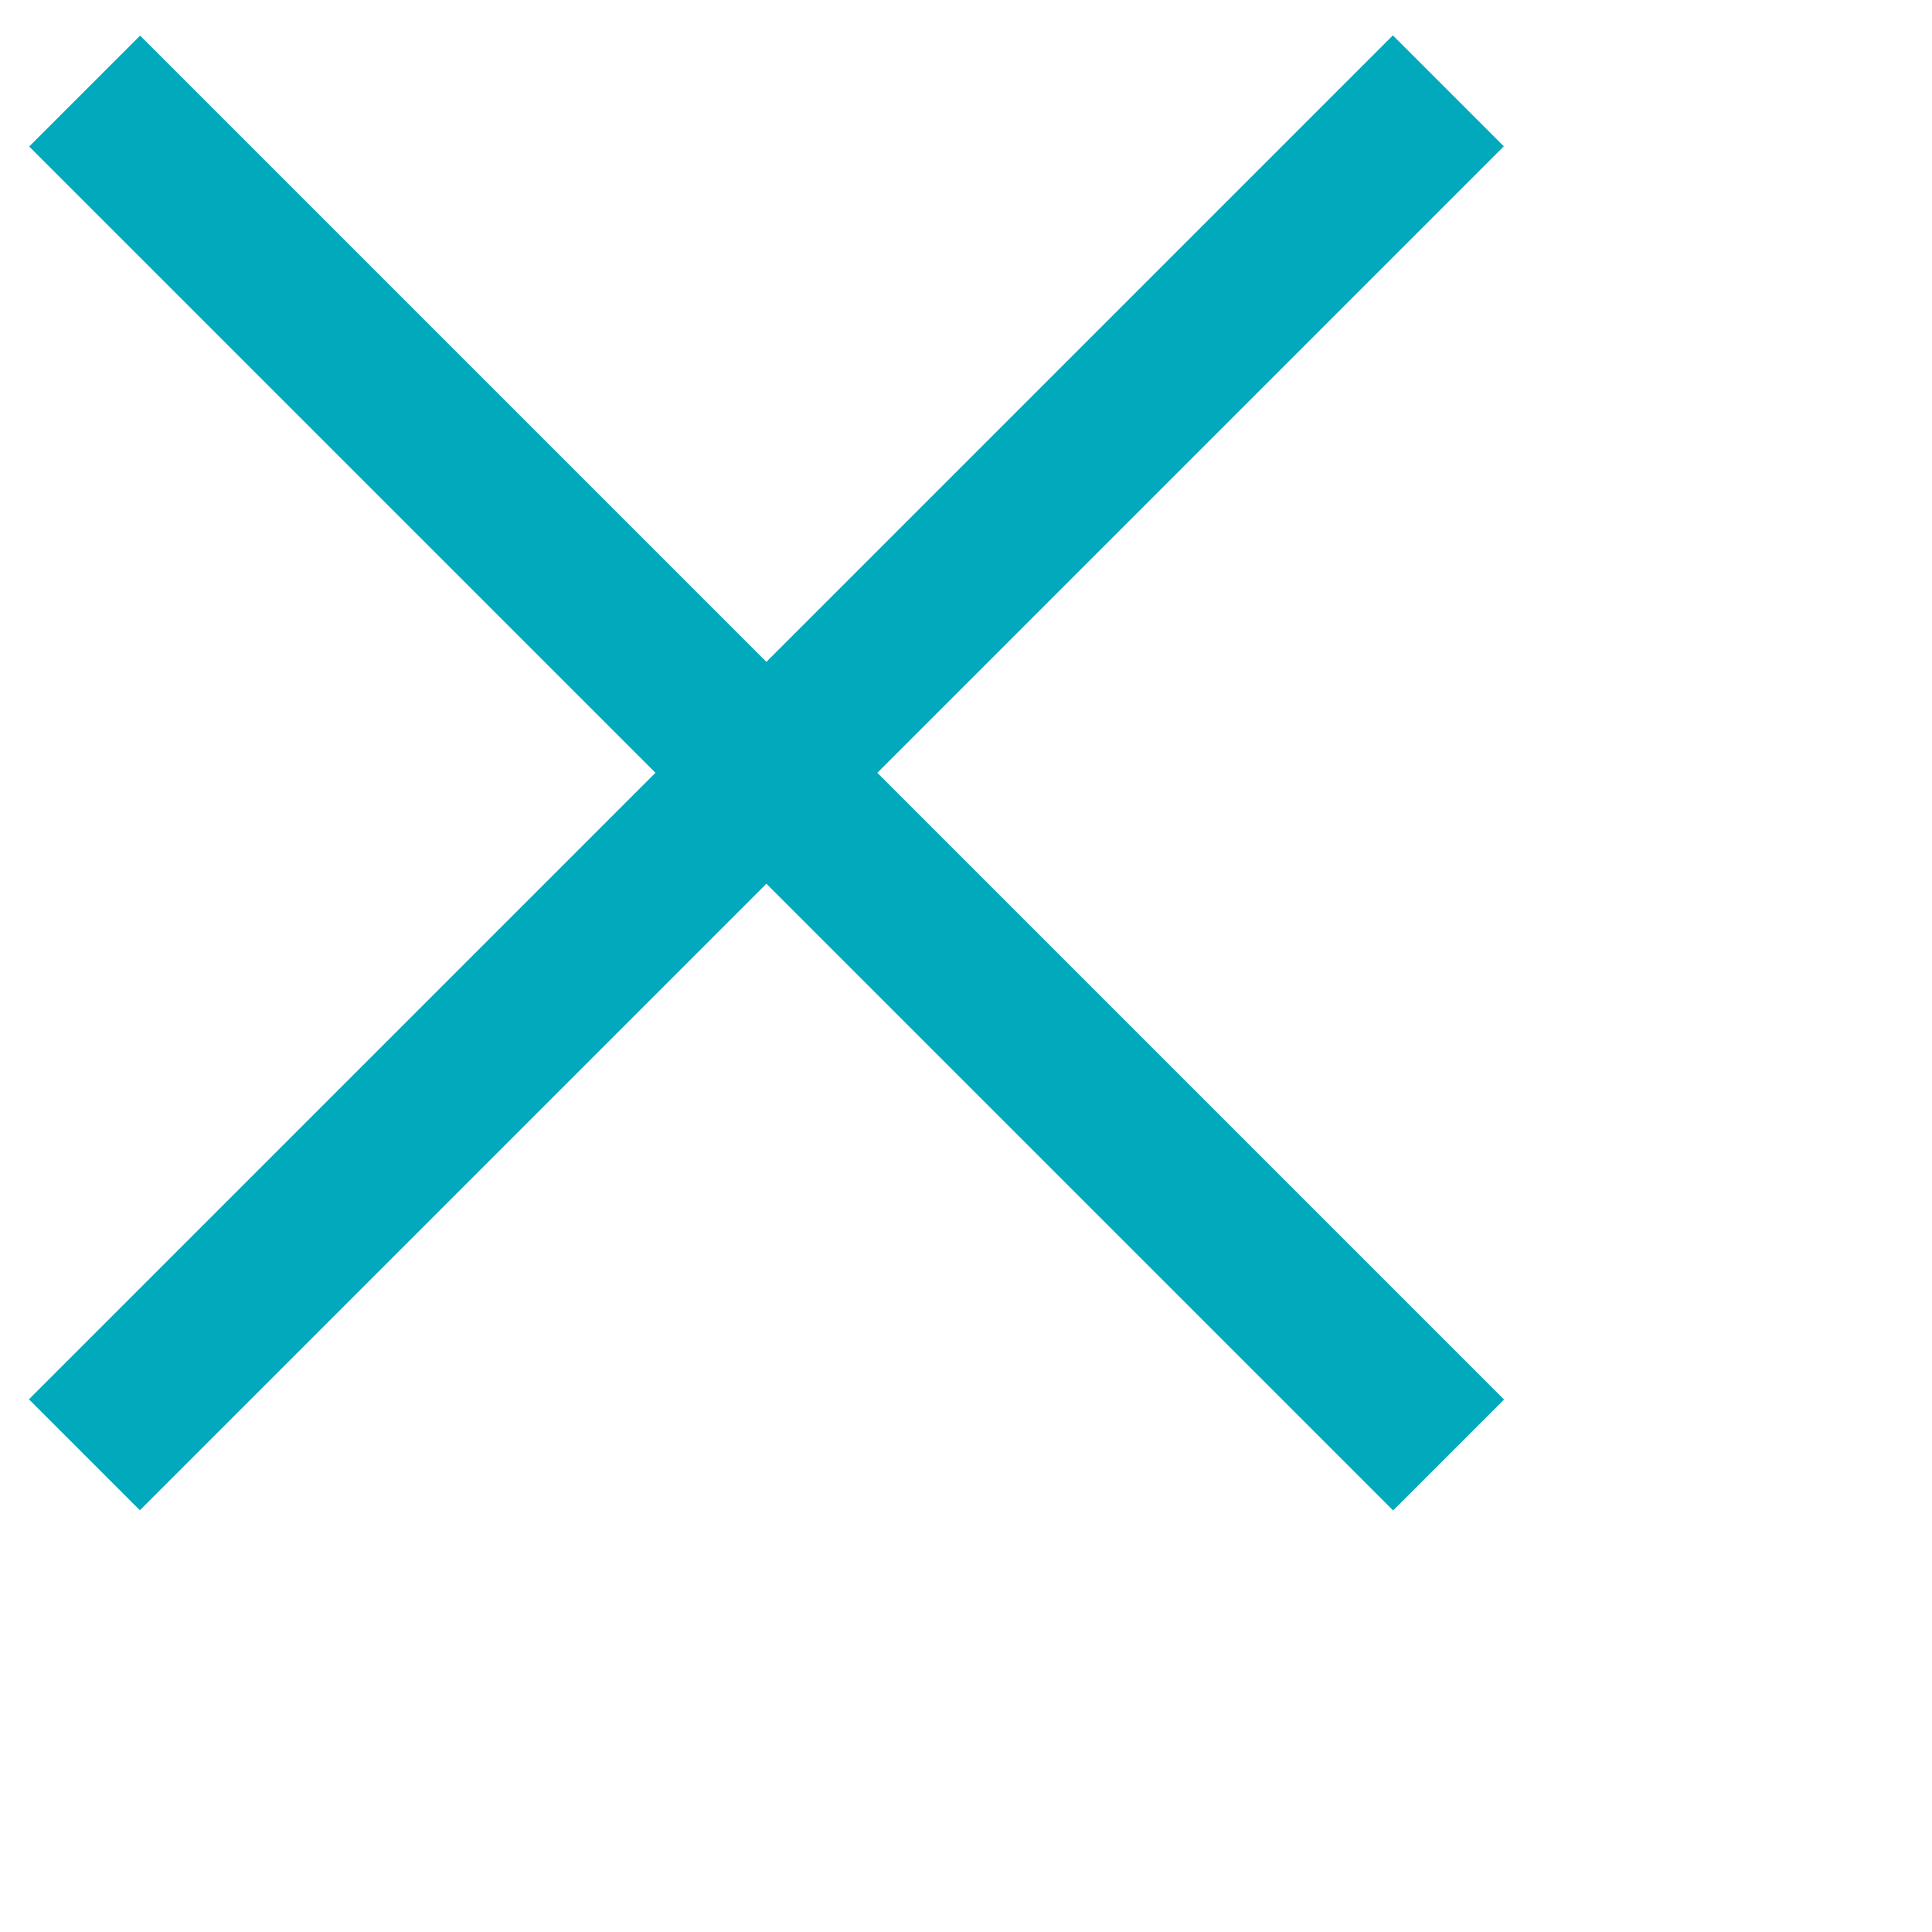
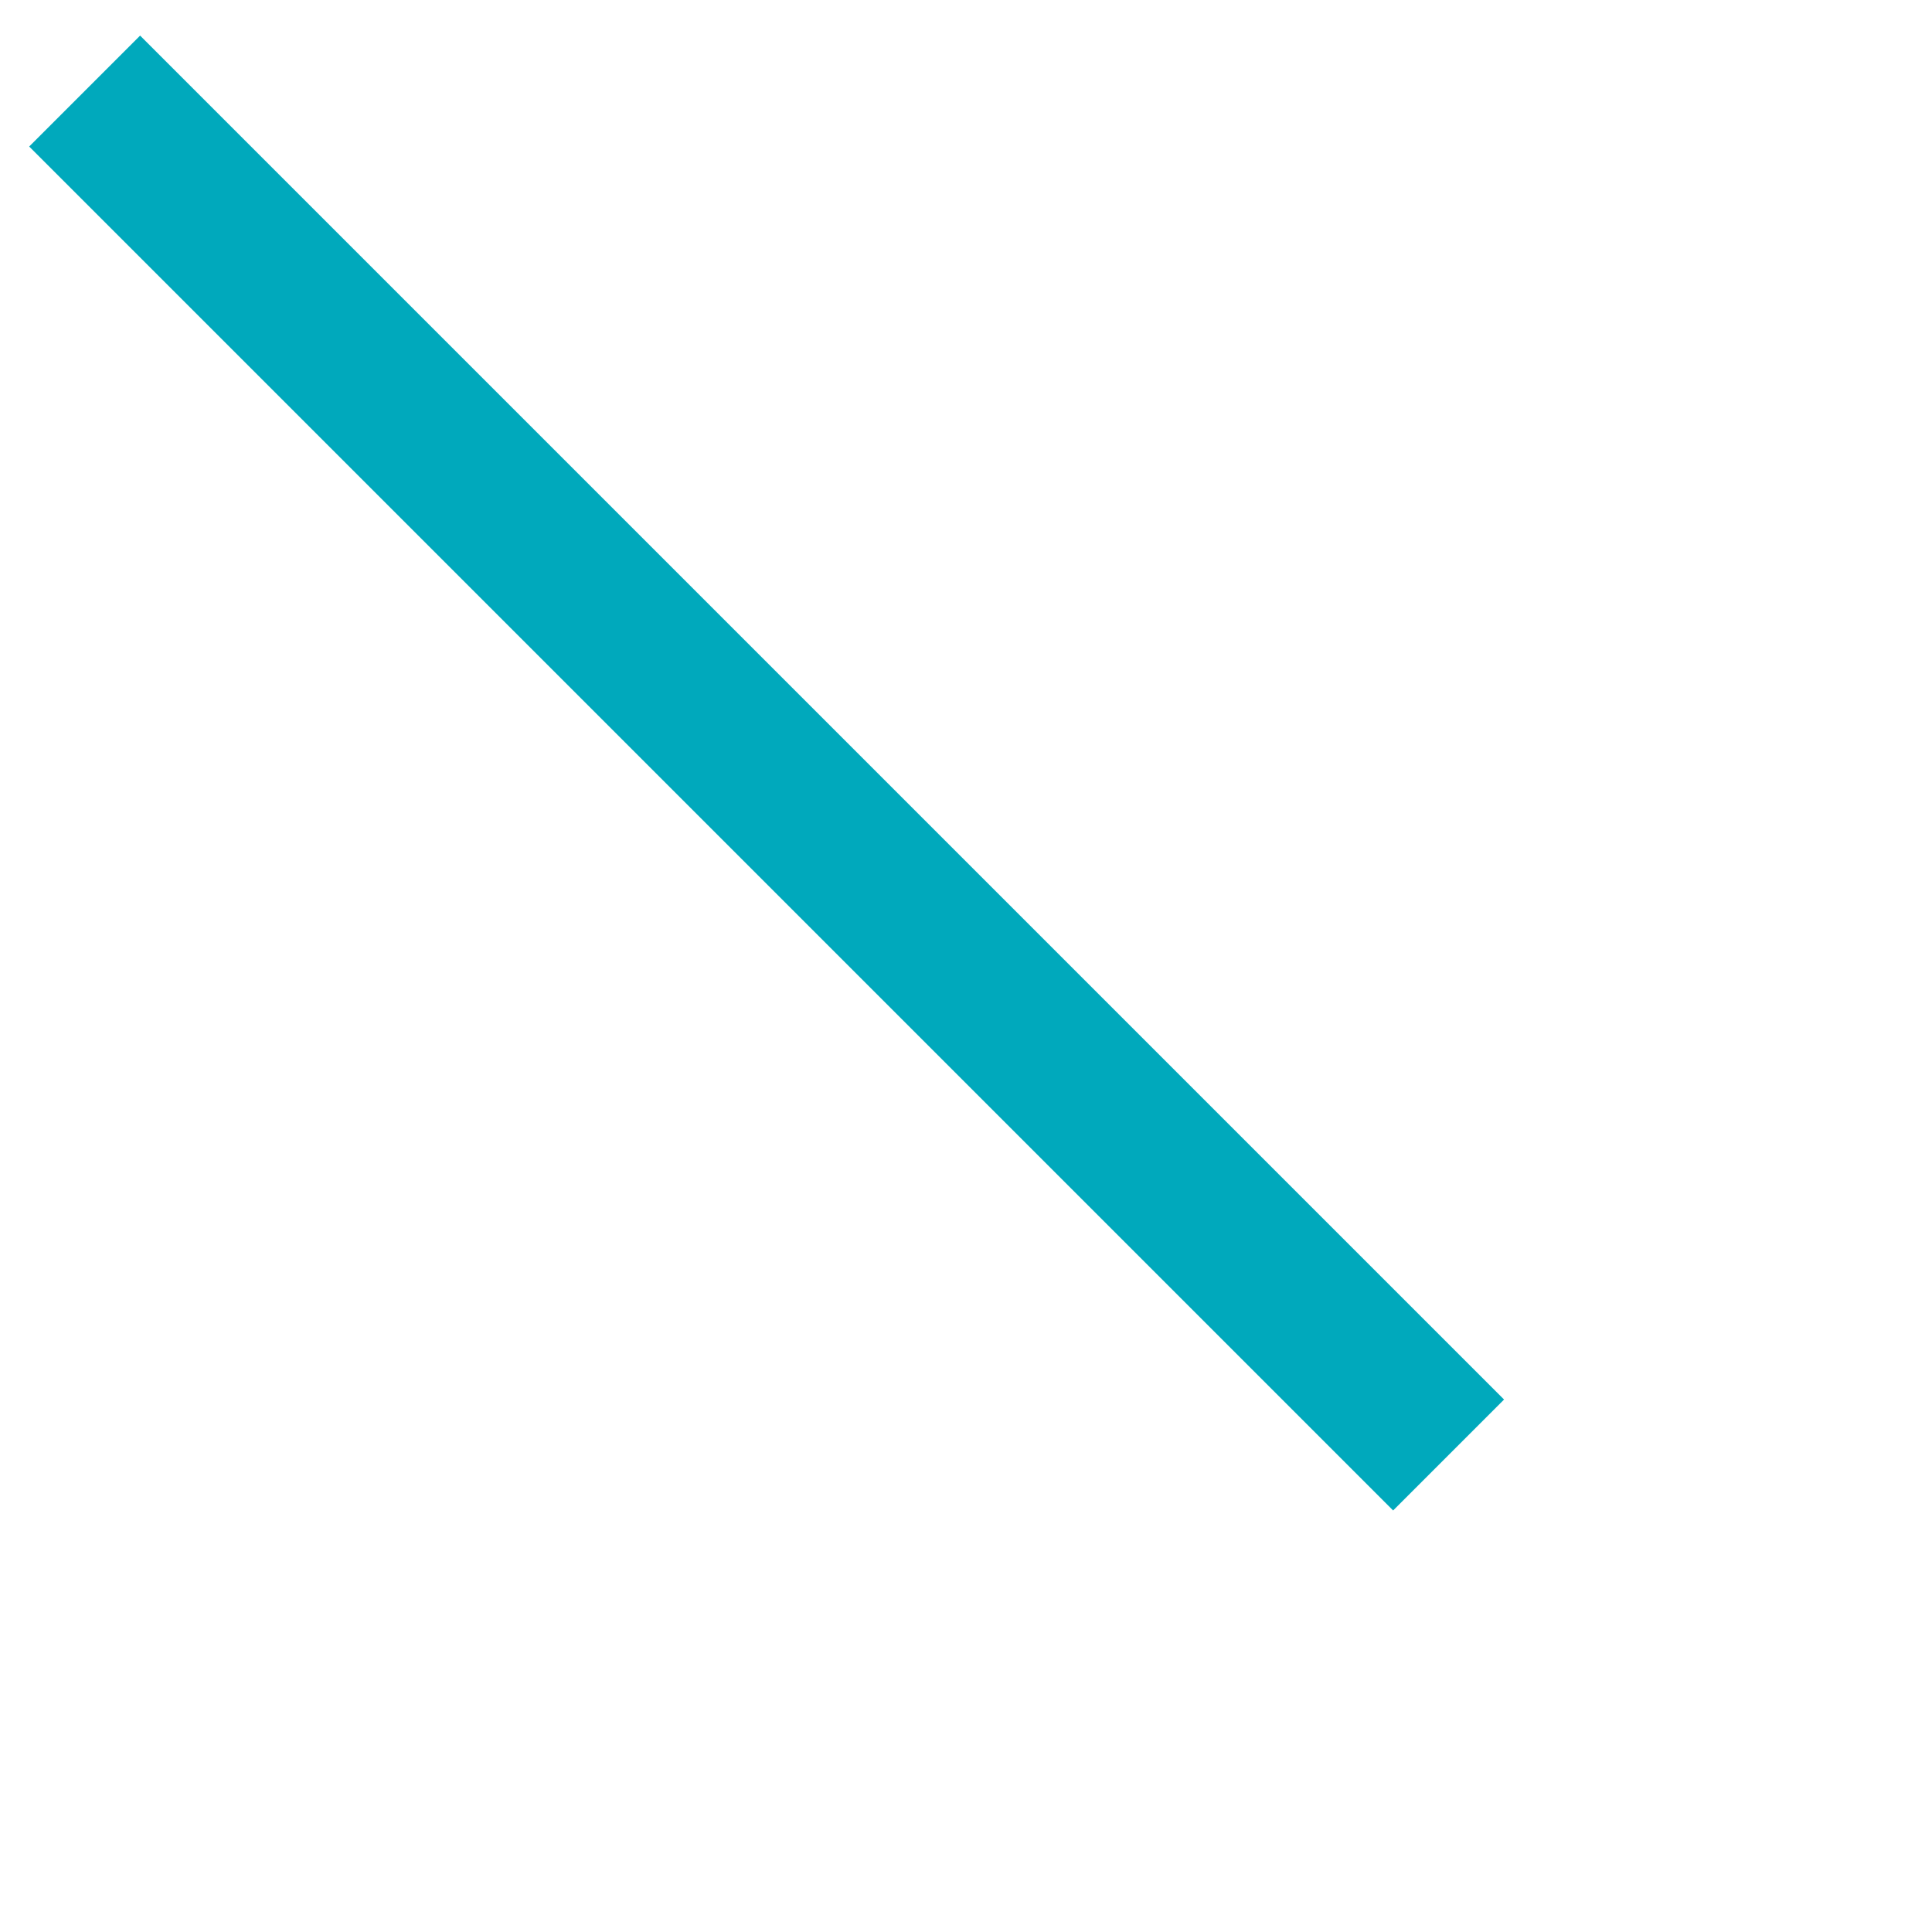
<svg xmlns="http://www.w3.org/2000/svg" id="Layer_1" data-name="Layer 1" viewBox="0 0 50 50">
  <defs>
    <style>
      .cls-1 {
        fill: #00a9bc;
        stroke-width: 0px;
      }
    </style>
  </defs>
-   <rect class="cls-1" x="-5.13" y="17.97" width="49.92" height="4.06" transform="translate(-8.33 19.88) rotate(-45)" />
  <rect class="cls-1" x="-5.13" y="17.97" width="49.92" height="4.06" transform="translate(19.72 48.17) rotate(-135)" />
</svg>